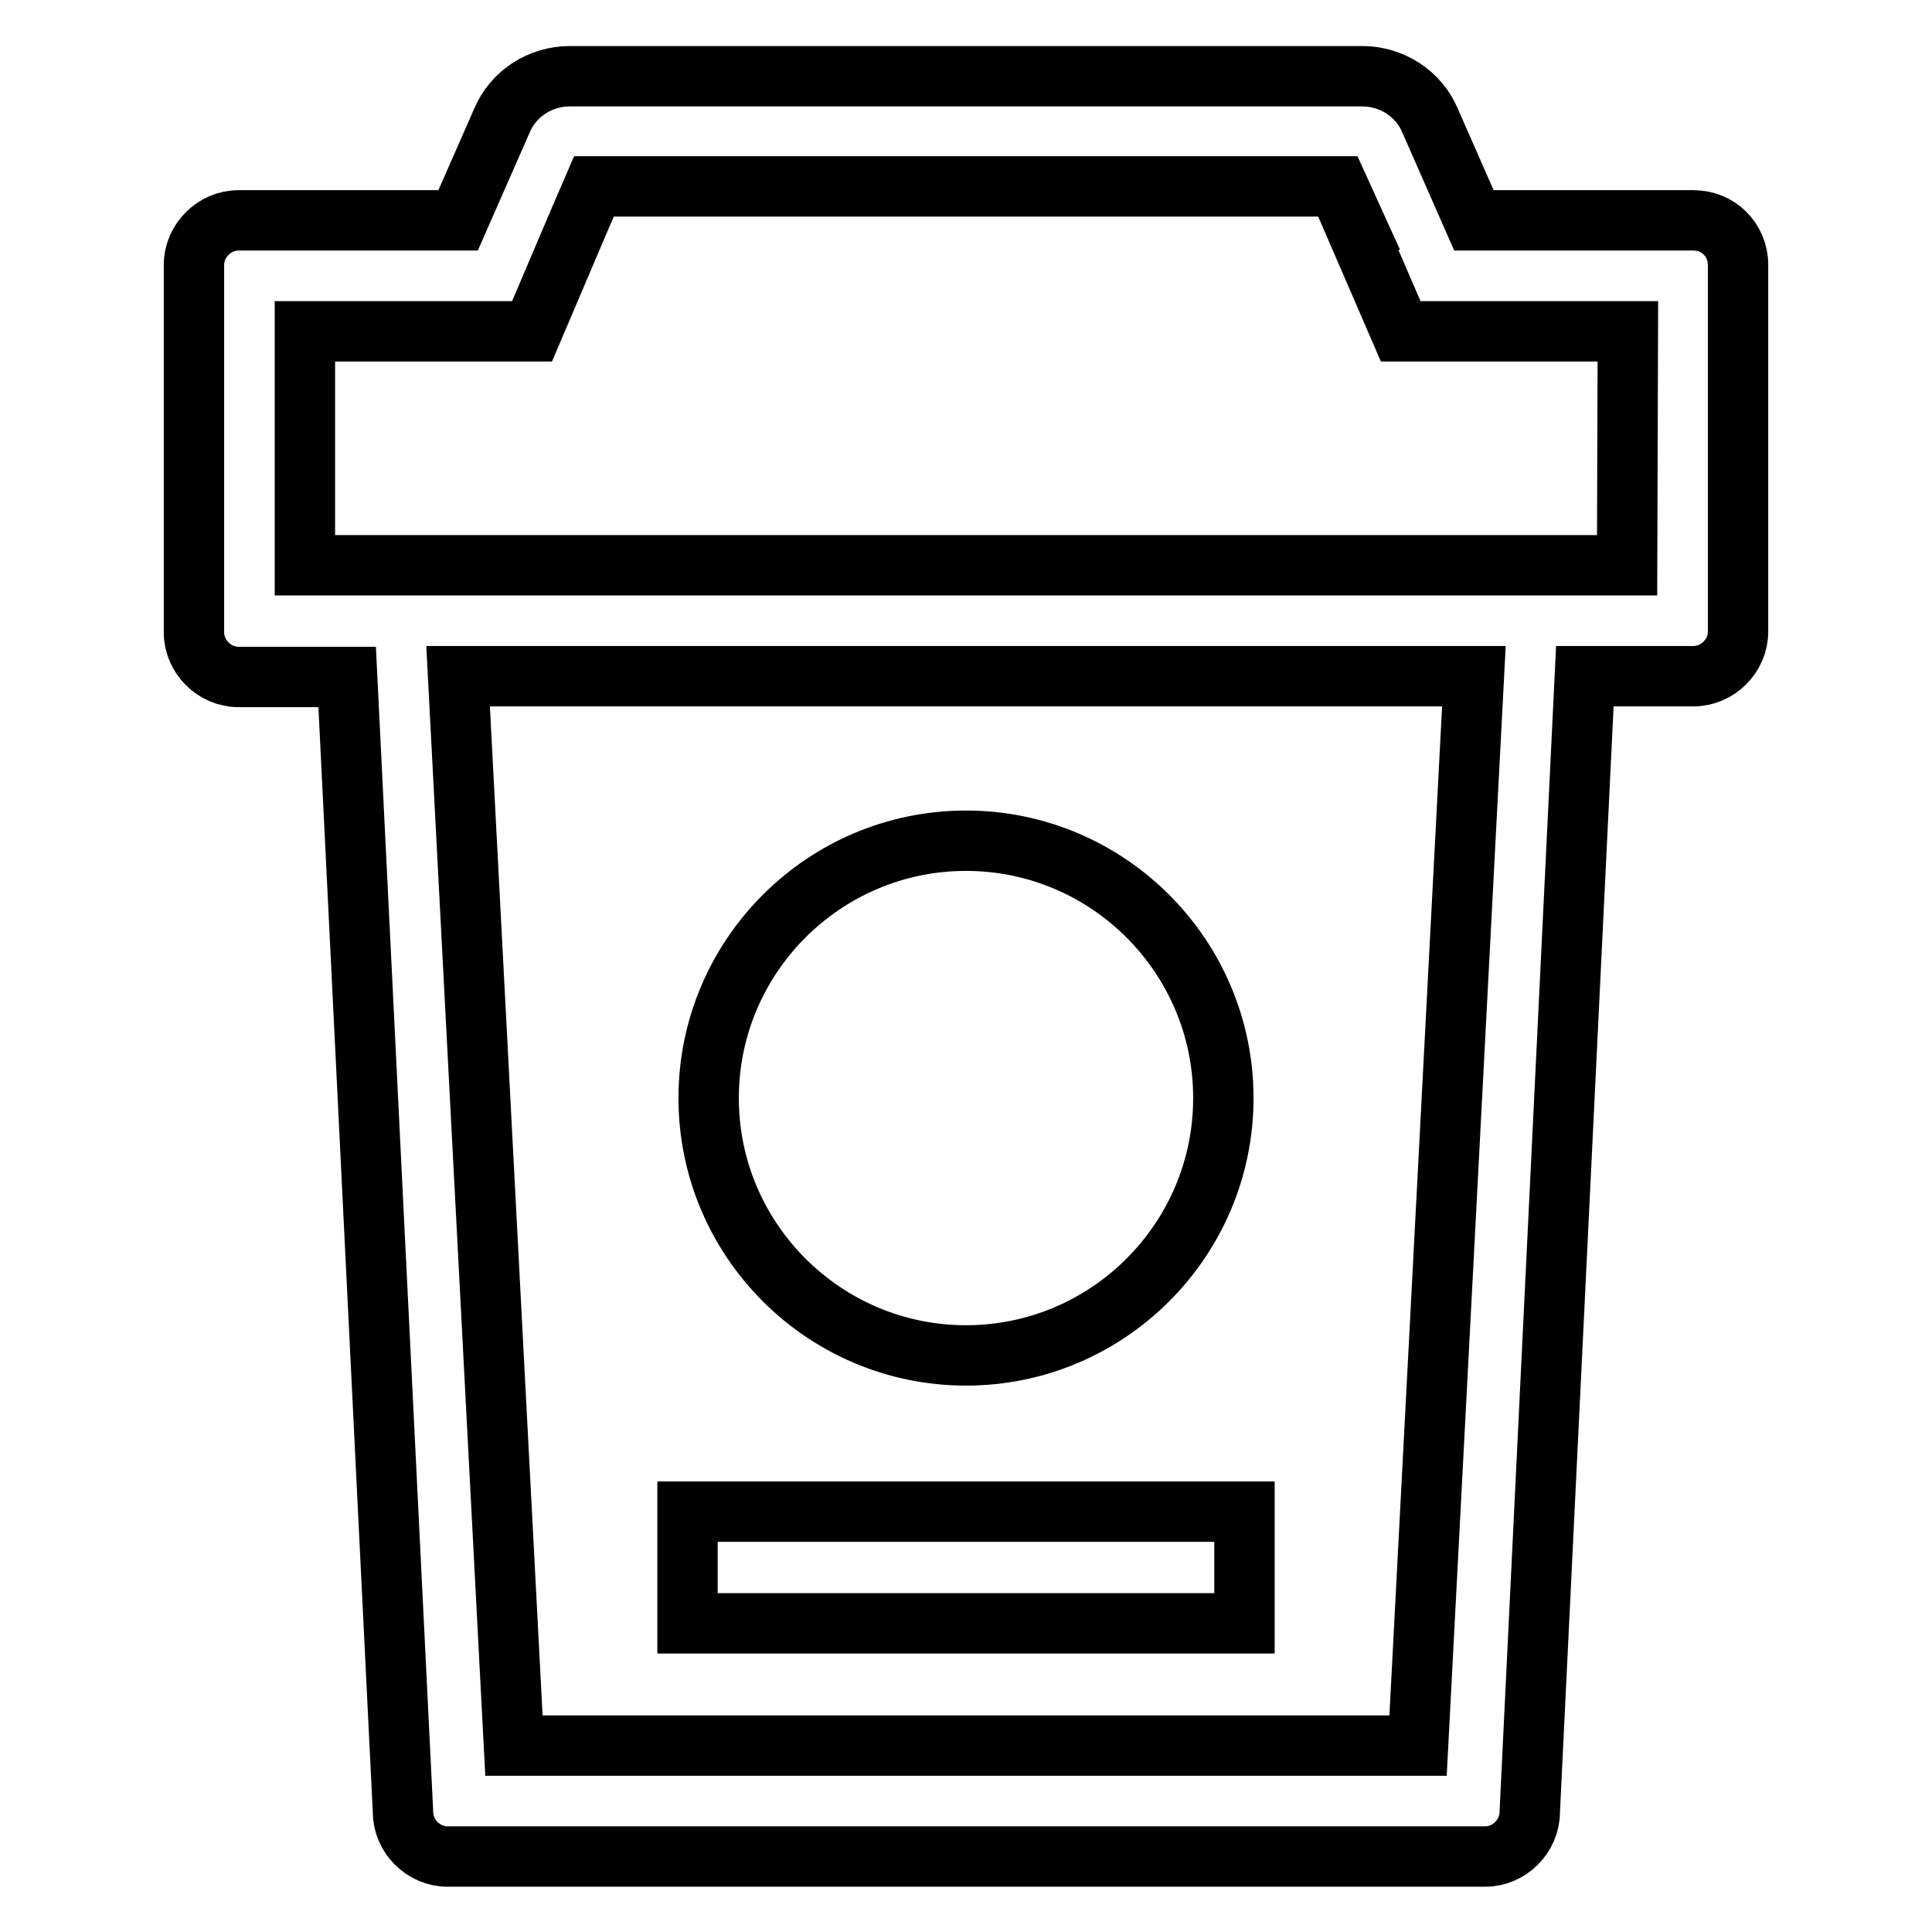
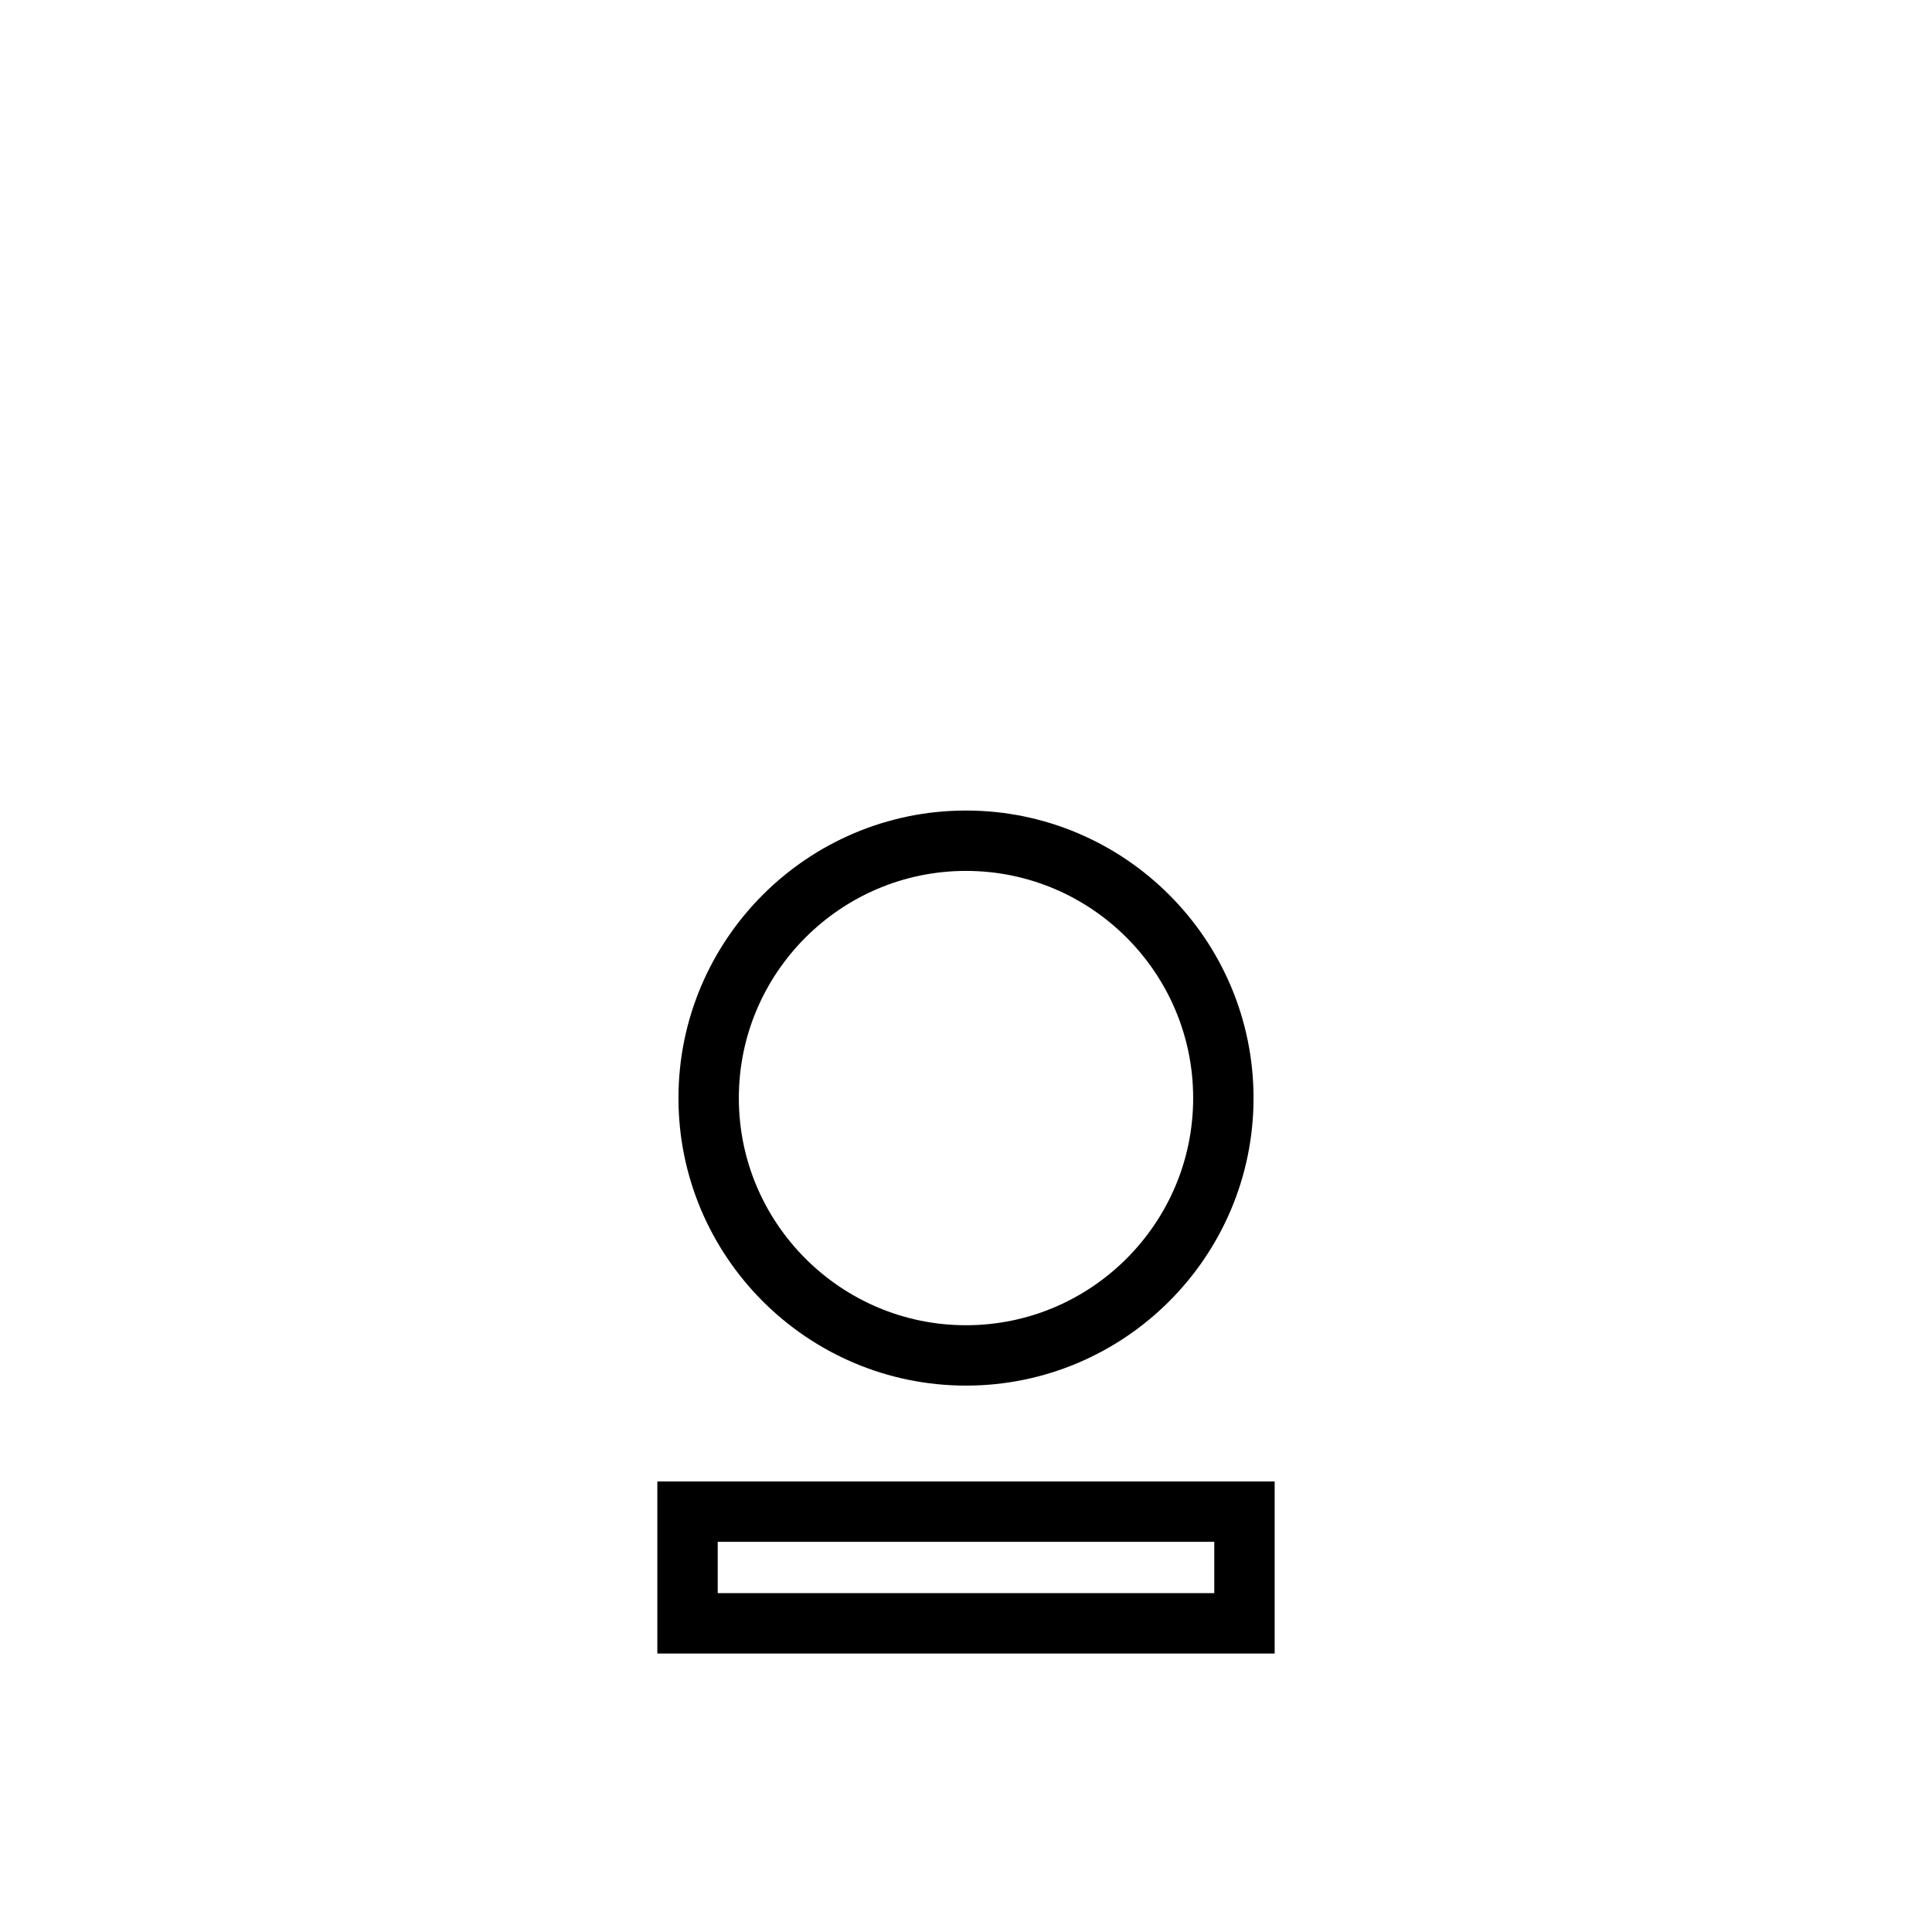
<svg xmlns="http://www.w3.org/2000/svg" version="1.1" x="0px" y="0px" viewBox="0 0 256 256" enable-background="new 0 0 256 256" xml:space="preserve">
  <g>
    <path stroke-width="8" fill-opacity="0" stroke="#000000" d="M93.9,145.5c0,18.8,15.3,34.1,34.1,34.1s34.1-15.3,34.1-34.1s-15.3-34.1-34.1-34.1S93.9,126.7,93.9,145.5z" />
-     <path stroke-width="8" fill-opacity="0" stroke="#000000" d="M224.4,29.2h-29.1l-5.8-13.2c-1.5-3.6-5.1-5.9-9-5.9H75.5c-3.9,0-7.5,2.3-9,5.9l-5.8,13.2H31.6 c-3.2,0-5.9,2.7-5.9,5.9v48.7c0,3.2,2.7,5.9,5.9,5.9H46l7.4,150.4c0,3.2,2.7,5.9,5.9,5.9h137.5c3.2,0,5.9-2.7,5.9-5.9L210,89.6 h14.4c3.2,0,5.9-2.7,5.9-5.9V35.1C230.3,31.8,227.7,29.2,224.4,29.2z M187.9,231.3H68.1L60.7,89.6h134.6L187.9,231.3z M215.6,74.9 H40.4v-31h30.1l6.3-14.8l1.9-4.4h98.6l1,2.2l1,2.2h-0.1l6.4,14.8h30.1L215.6,74.9L215.6,74.9z" />
    <path stroke-width="8" fill-opacity="0" stroke="#000000" d="M91.1,200.3h73.8v14.8H91.1V200.3z" />
  </g>
</svg>